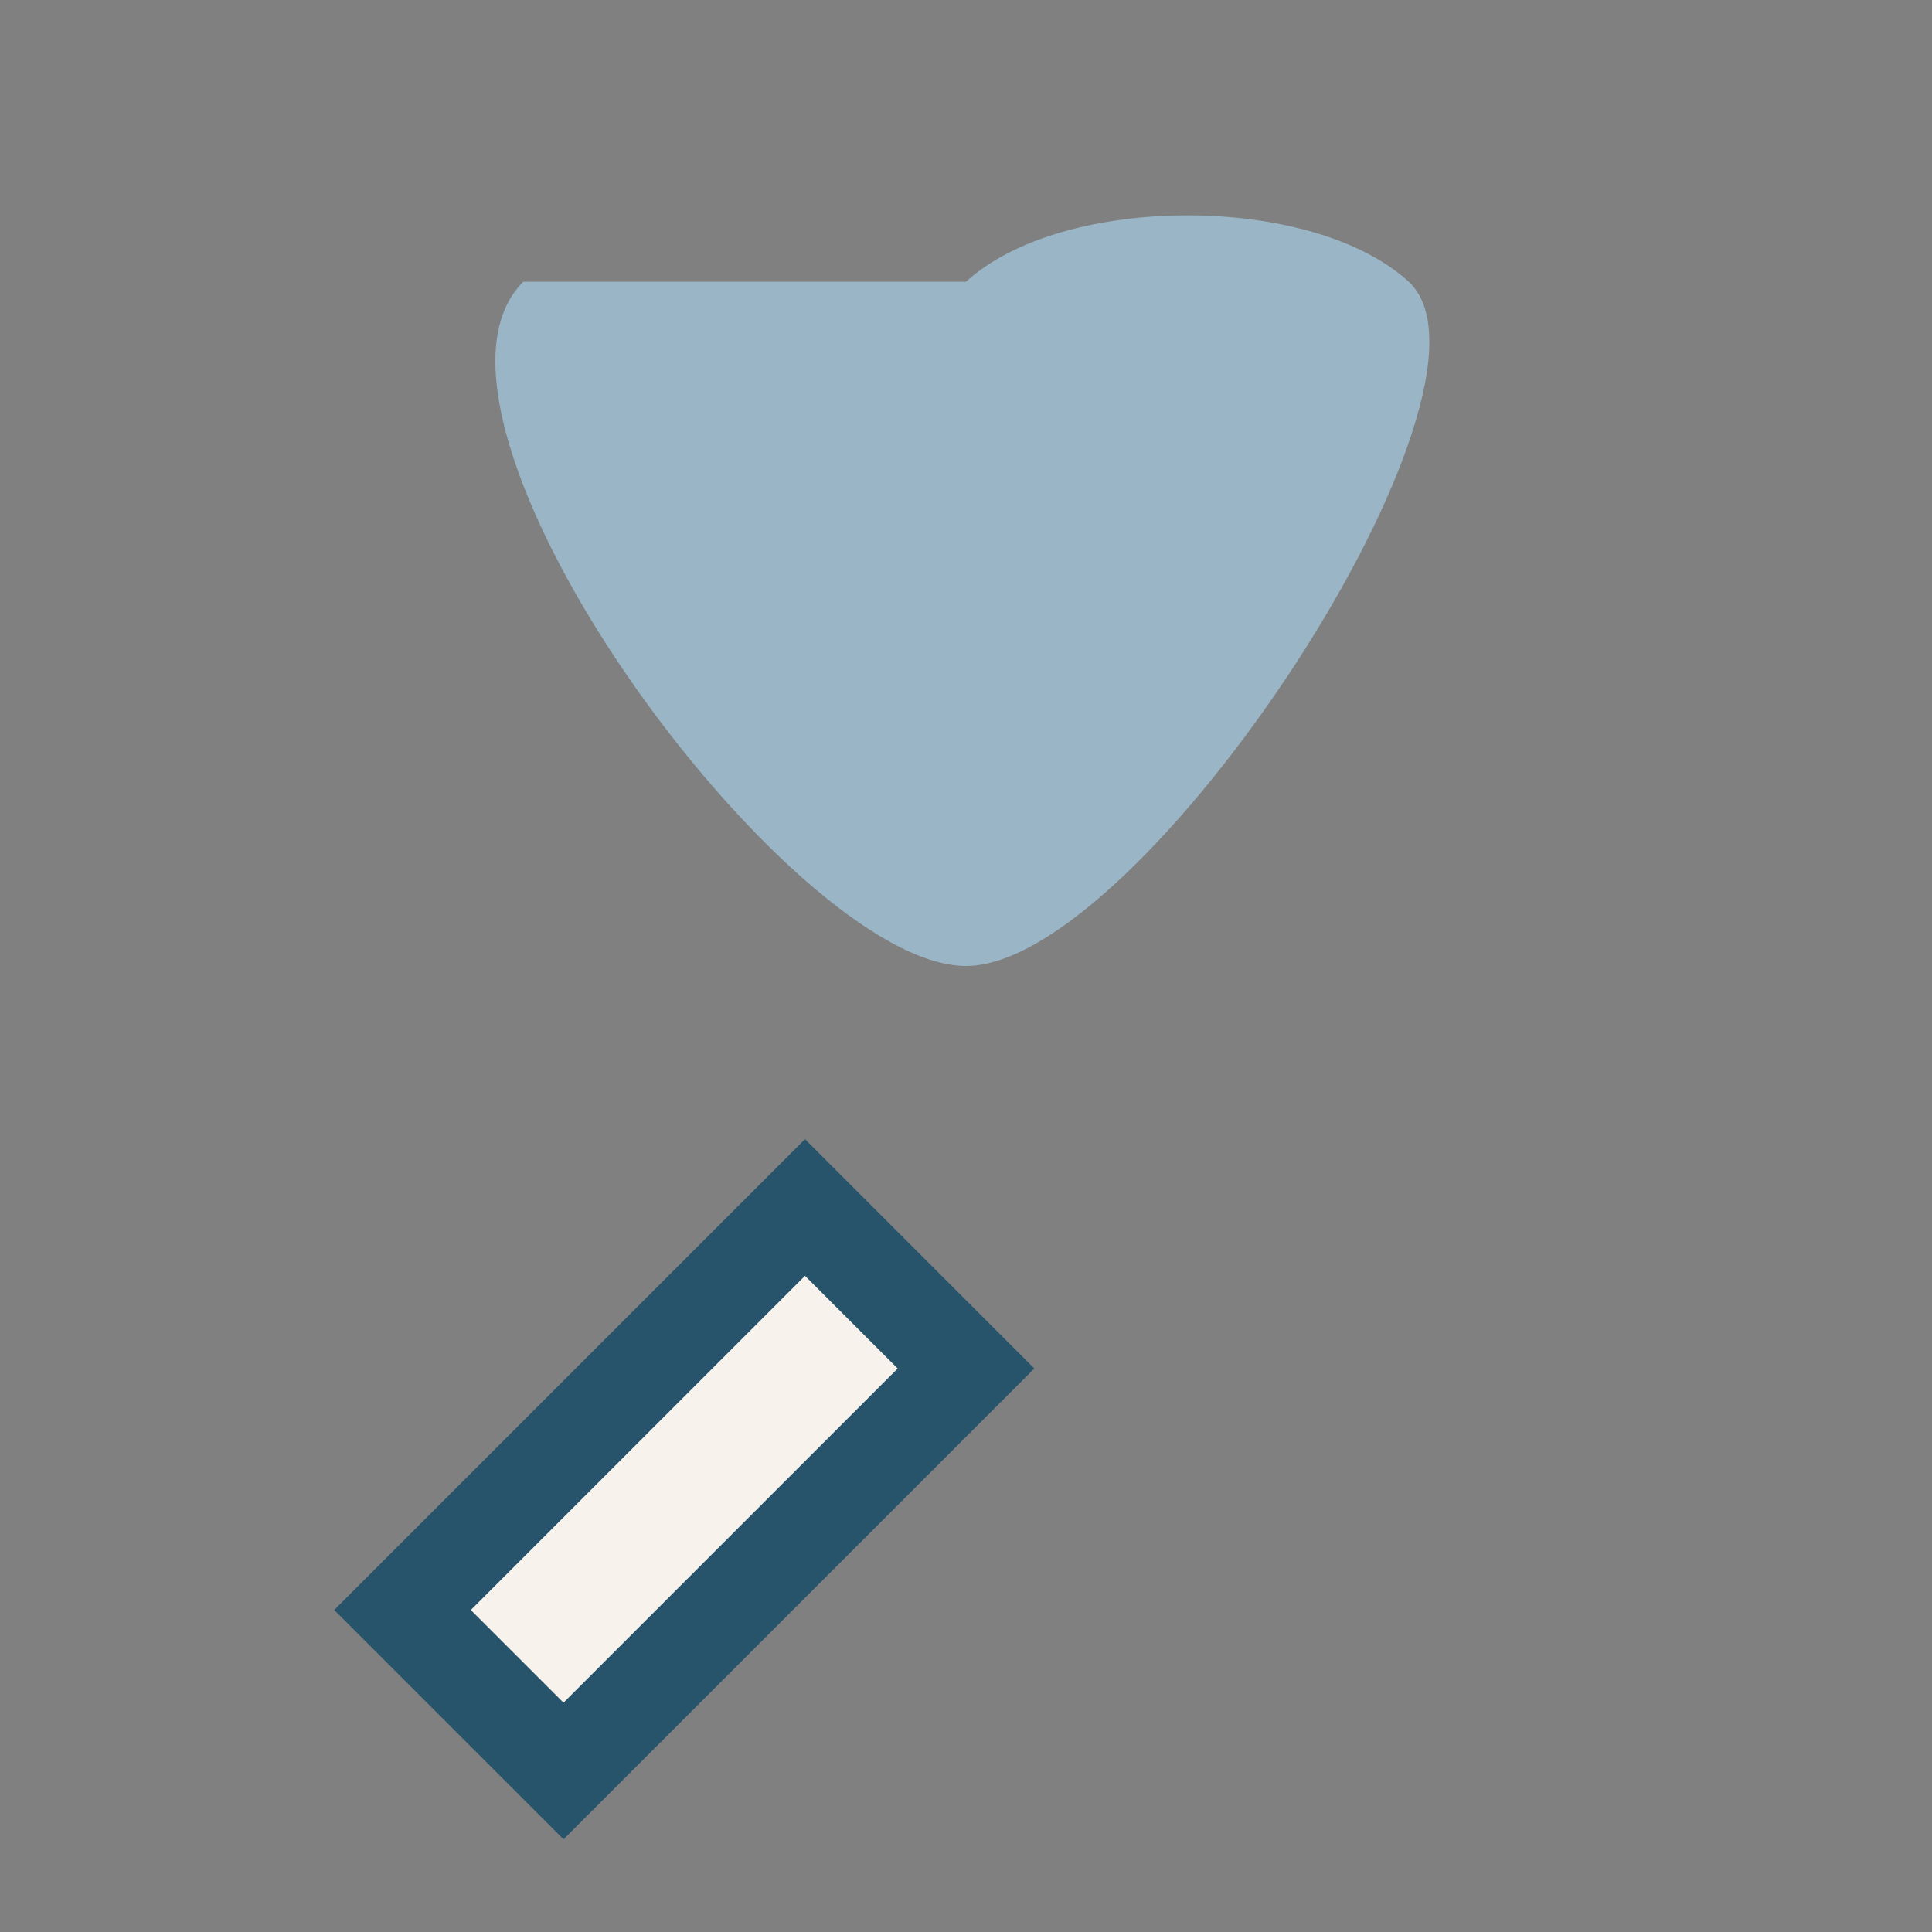
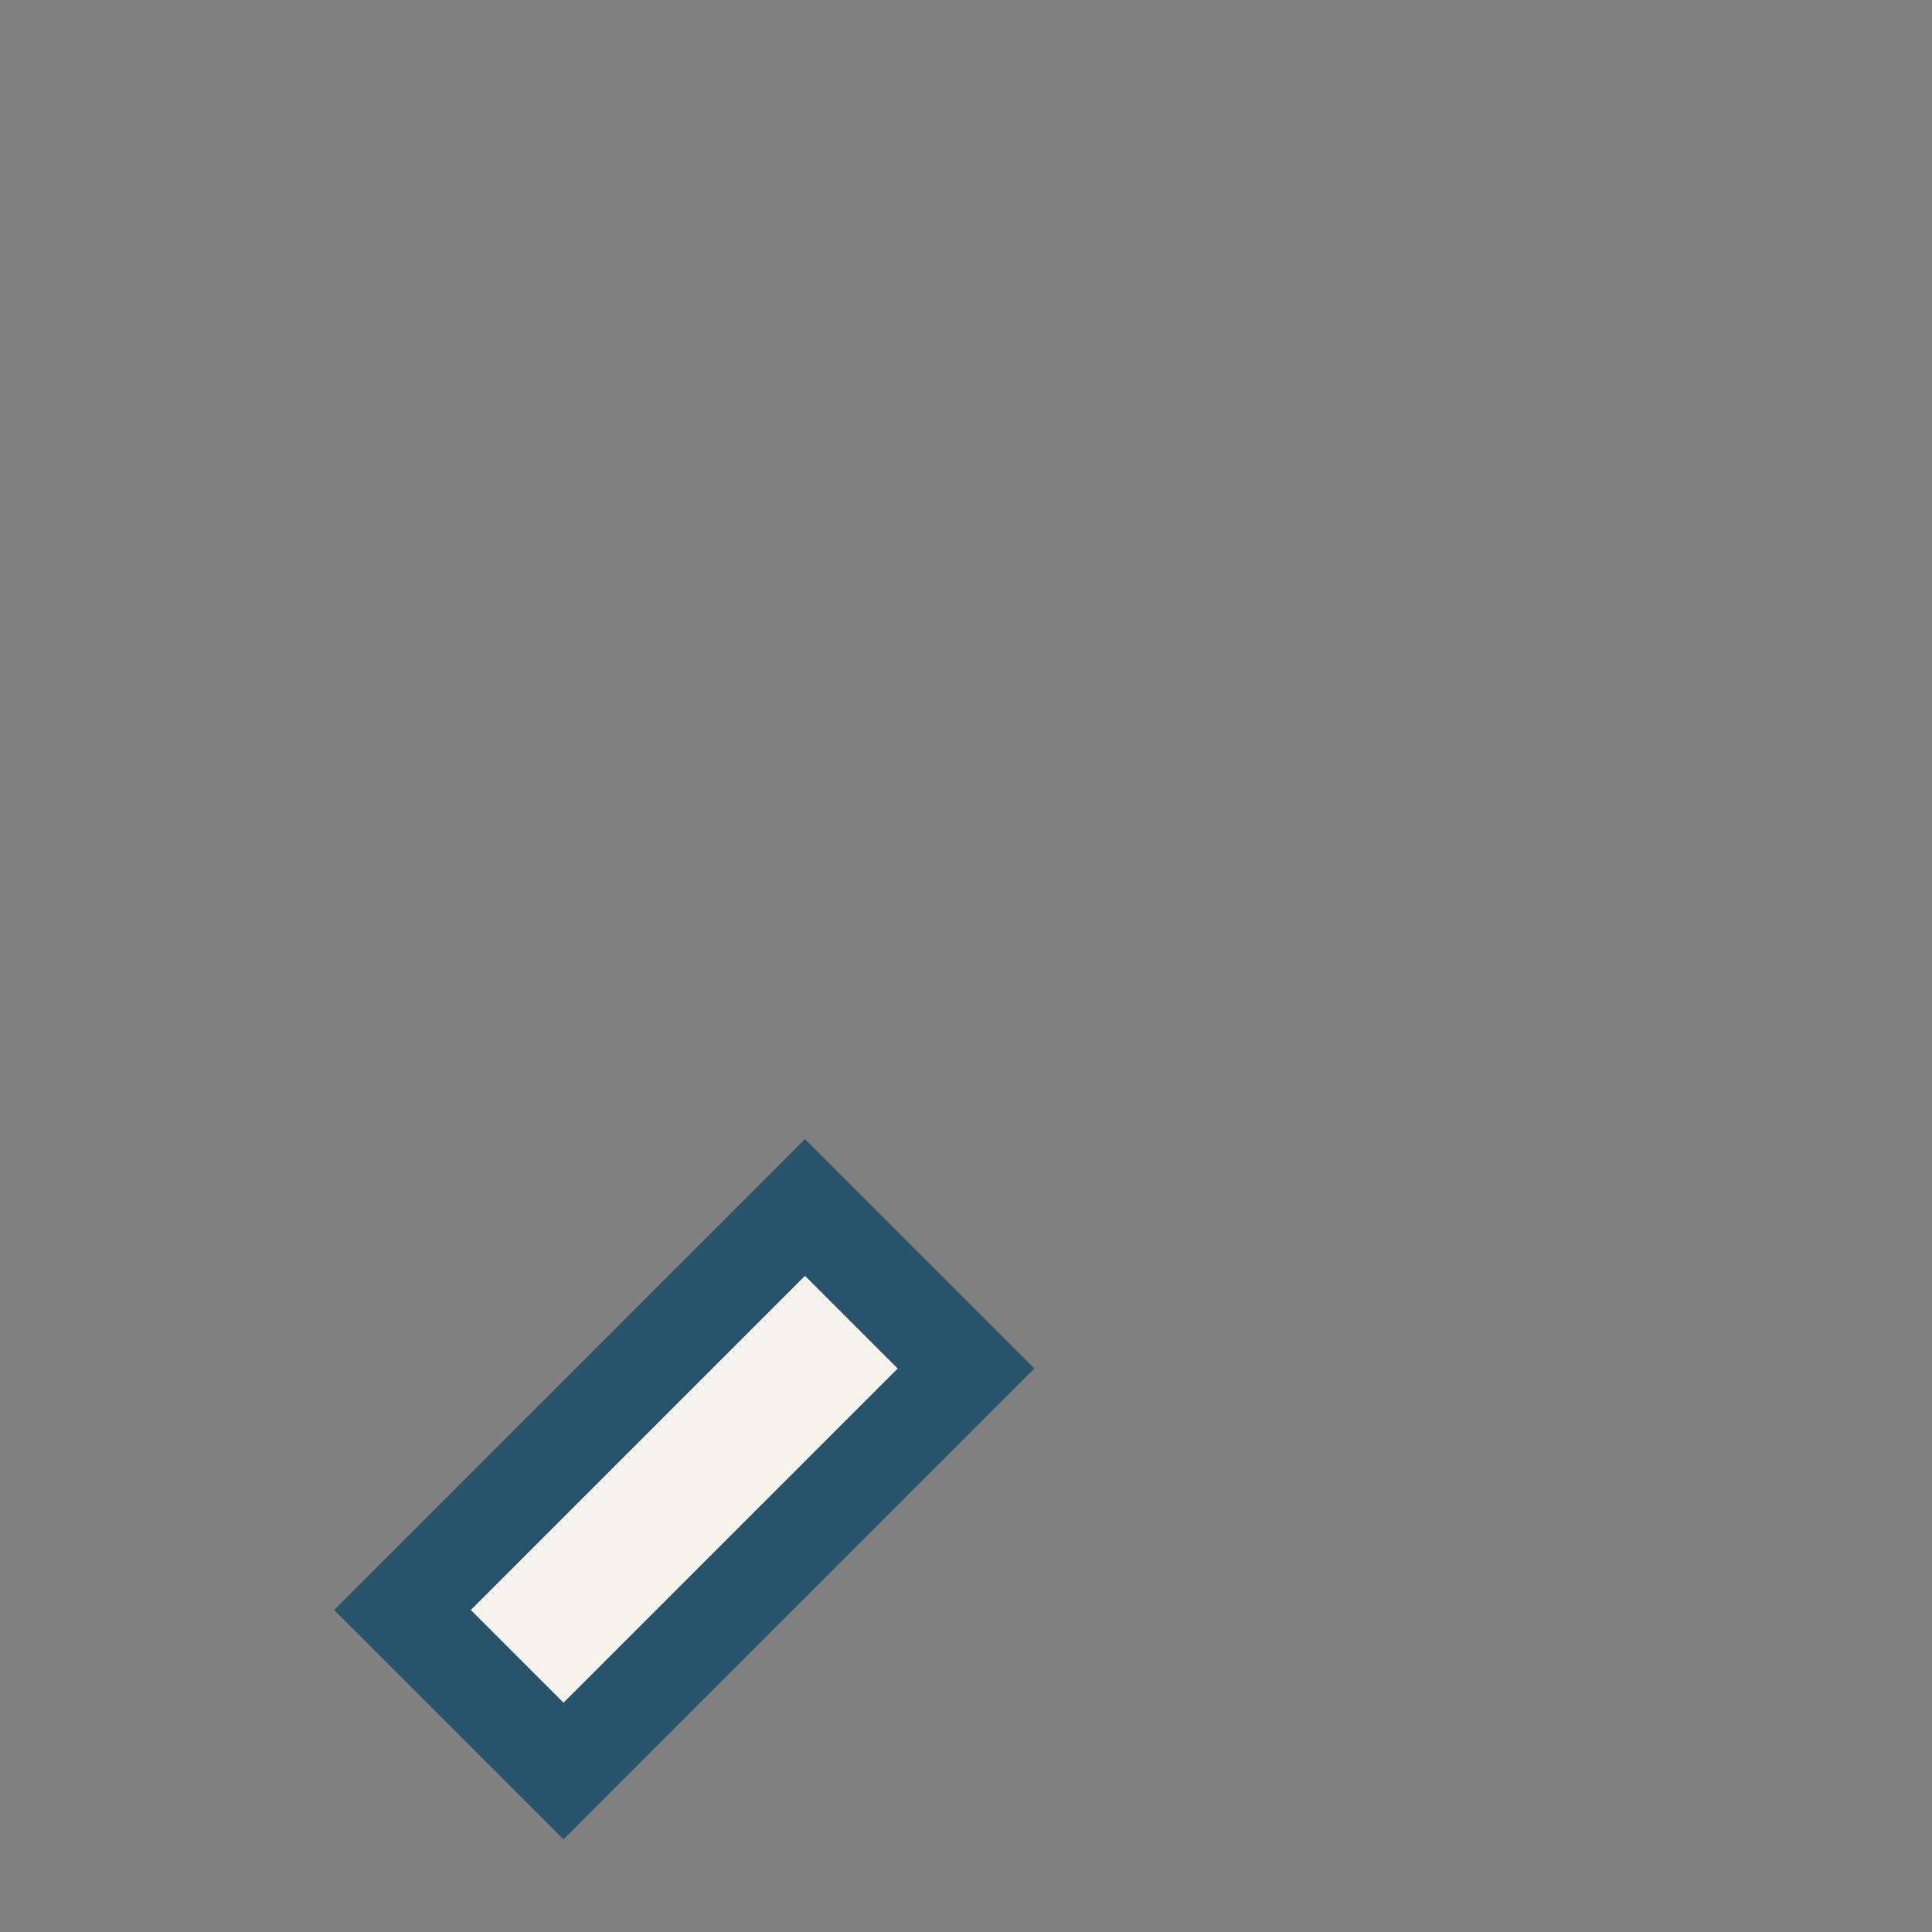
<svg xmlns="http://www.w3.org/2000/svg" width="24" height="24" viewBox="0 0 24 24">
  <rect x="0" y="0" width="24" height="24" fill="#808080" stroke="none" />
-   <path d="M6.5 3.5c-1.7 1.7 3.3 8.5 5.5 8.5s6.9-7.2 5.5-8.5c-1.2-1.1-4.3-1.1-5.5 0z" fill="#9AB5C6" />
  <path d="M5 20l5-5 2 2-5 5z" fill="#F7F3EC" stroke="#27536B" stroke-width="1.2" />
</svg>